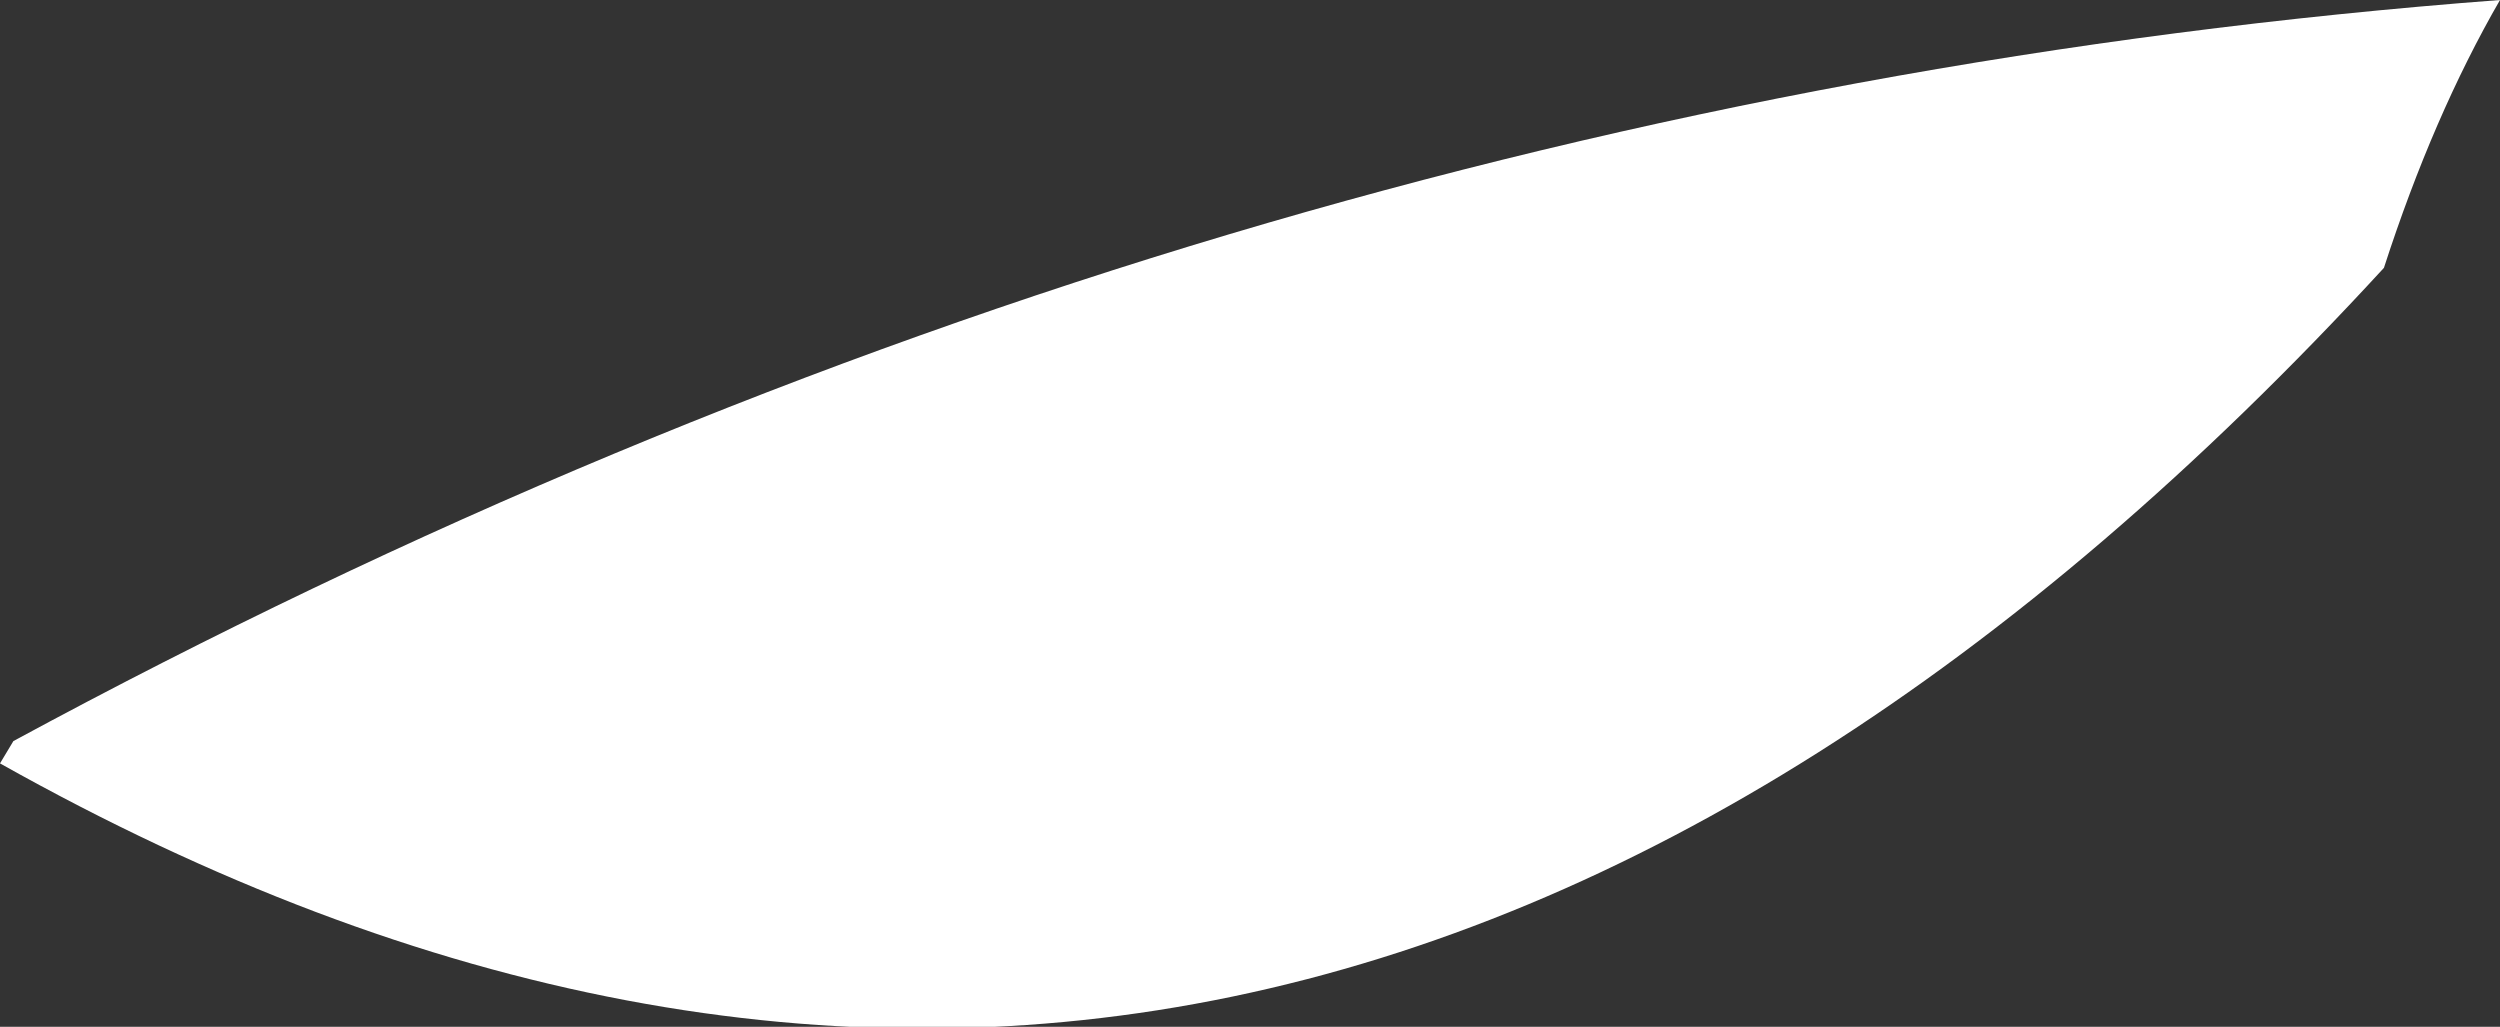
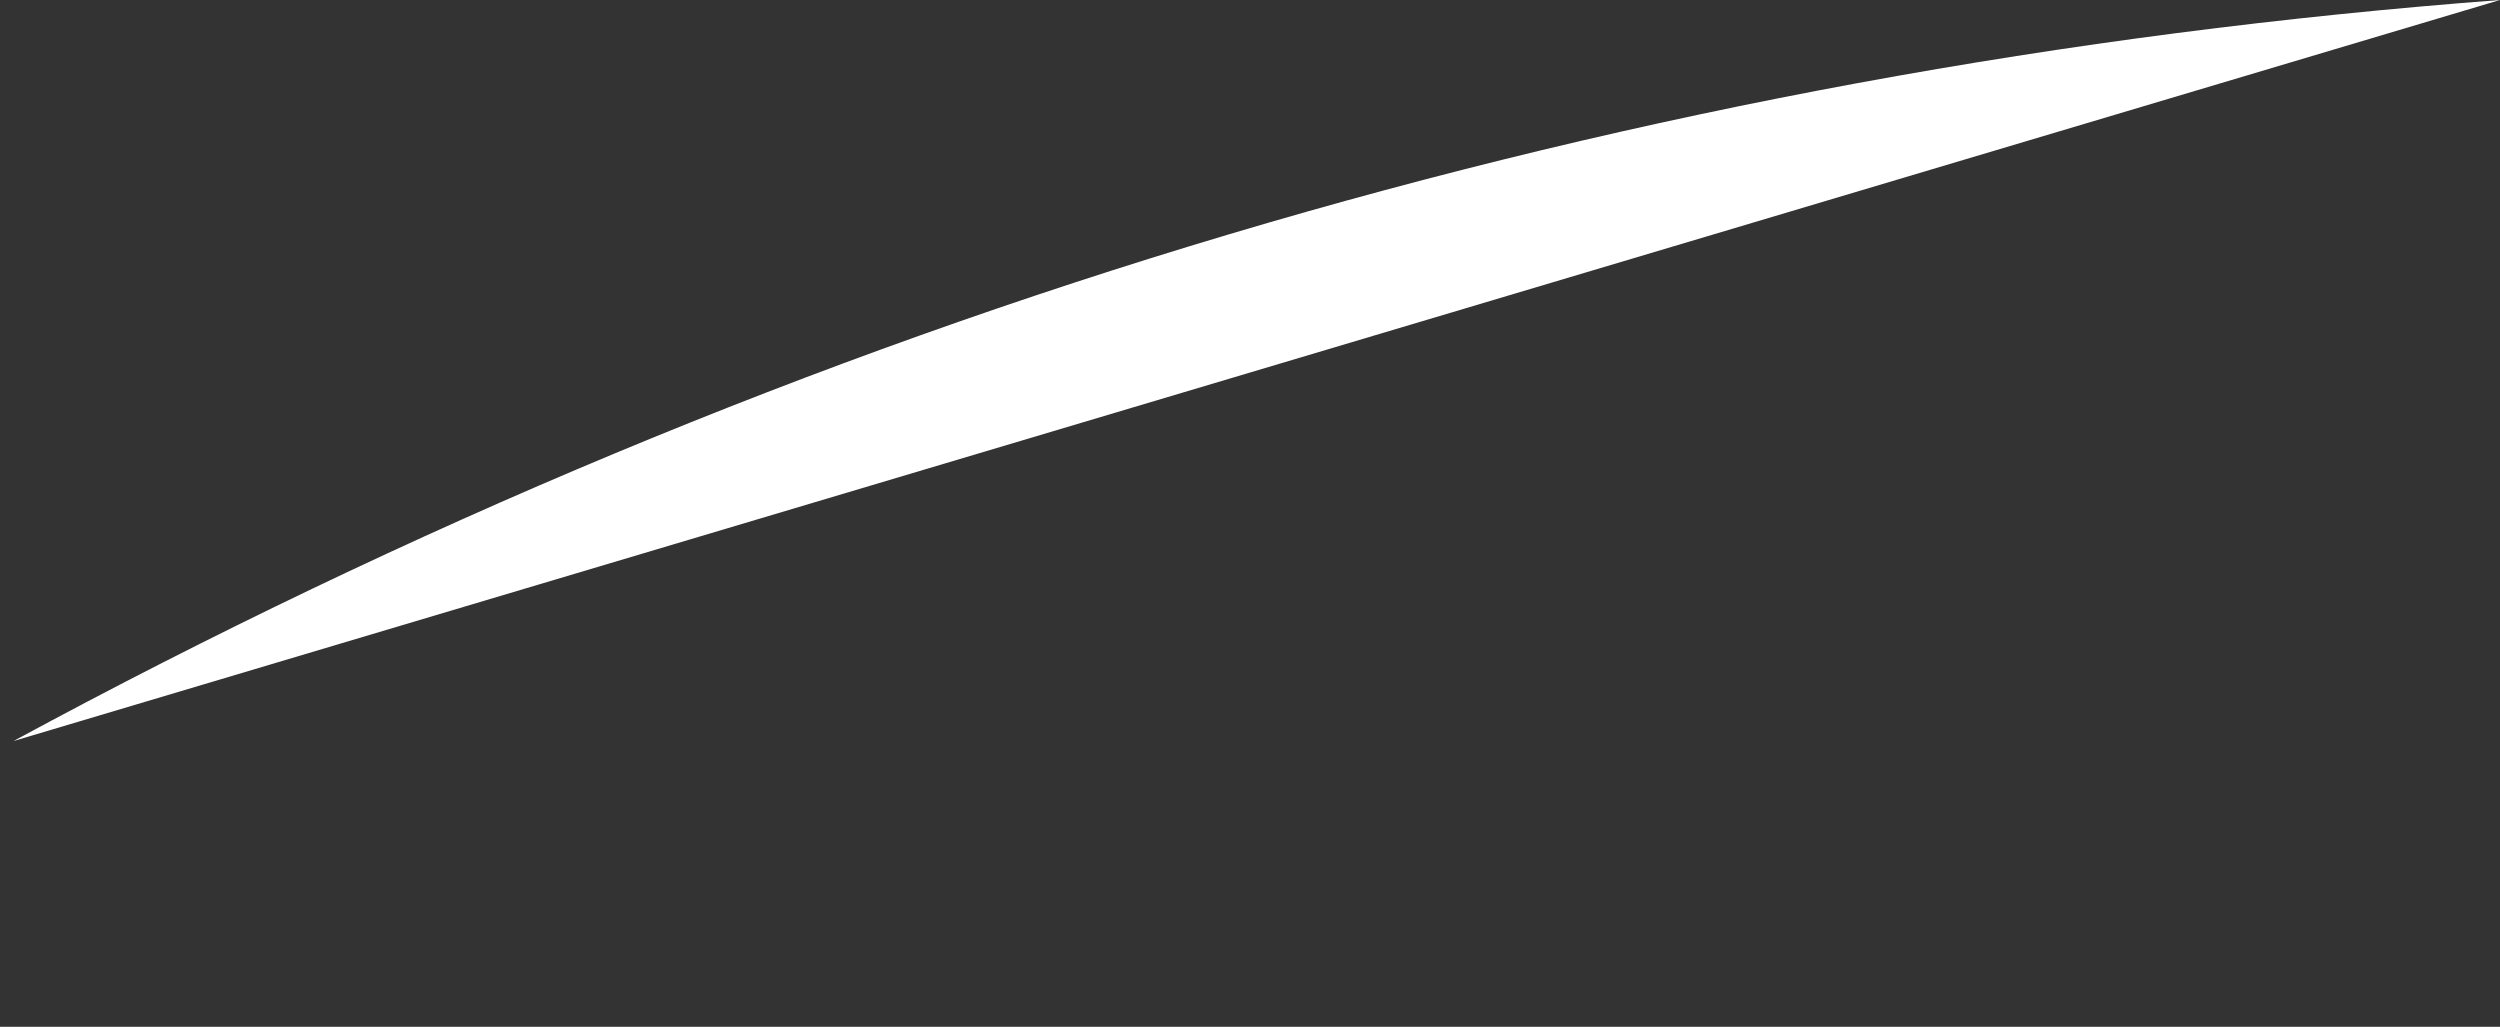
<svg xmlns="http://www.w3.org/2000/svg" height="11.5px" width="28.0px">
  <rect width="100%" height="100%" fill="#333333" stroke="none" />
  <g transform="matrix(1.0, 0.0, 0.0, 1.0, 0.0, 0.0)">
-     <path d="M28.0 0.0 Q27.25 1.3 26.7 3.0 14.25 16.55 0.0 8.55 L0.15 8.3 Q13.45 1.1 28.0 0.0" fill="#ffffff" fill-rule="evenodd" stroke="none" />
+     <path d="M28.0 0.0 L0.15 8.3 Q13.45 1.1 28.0 0.0" fill="#ffffff" fill-rule="evenodd" stroke="none" />
  </g>
</svg>